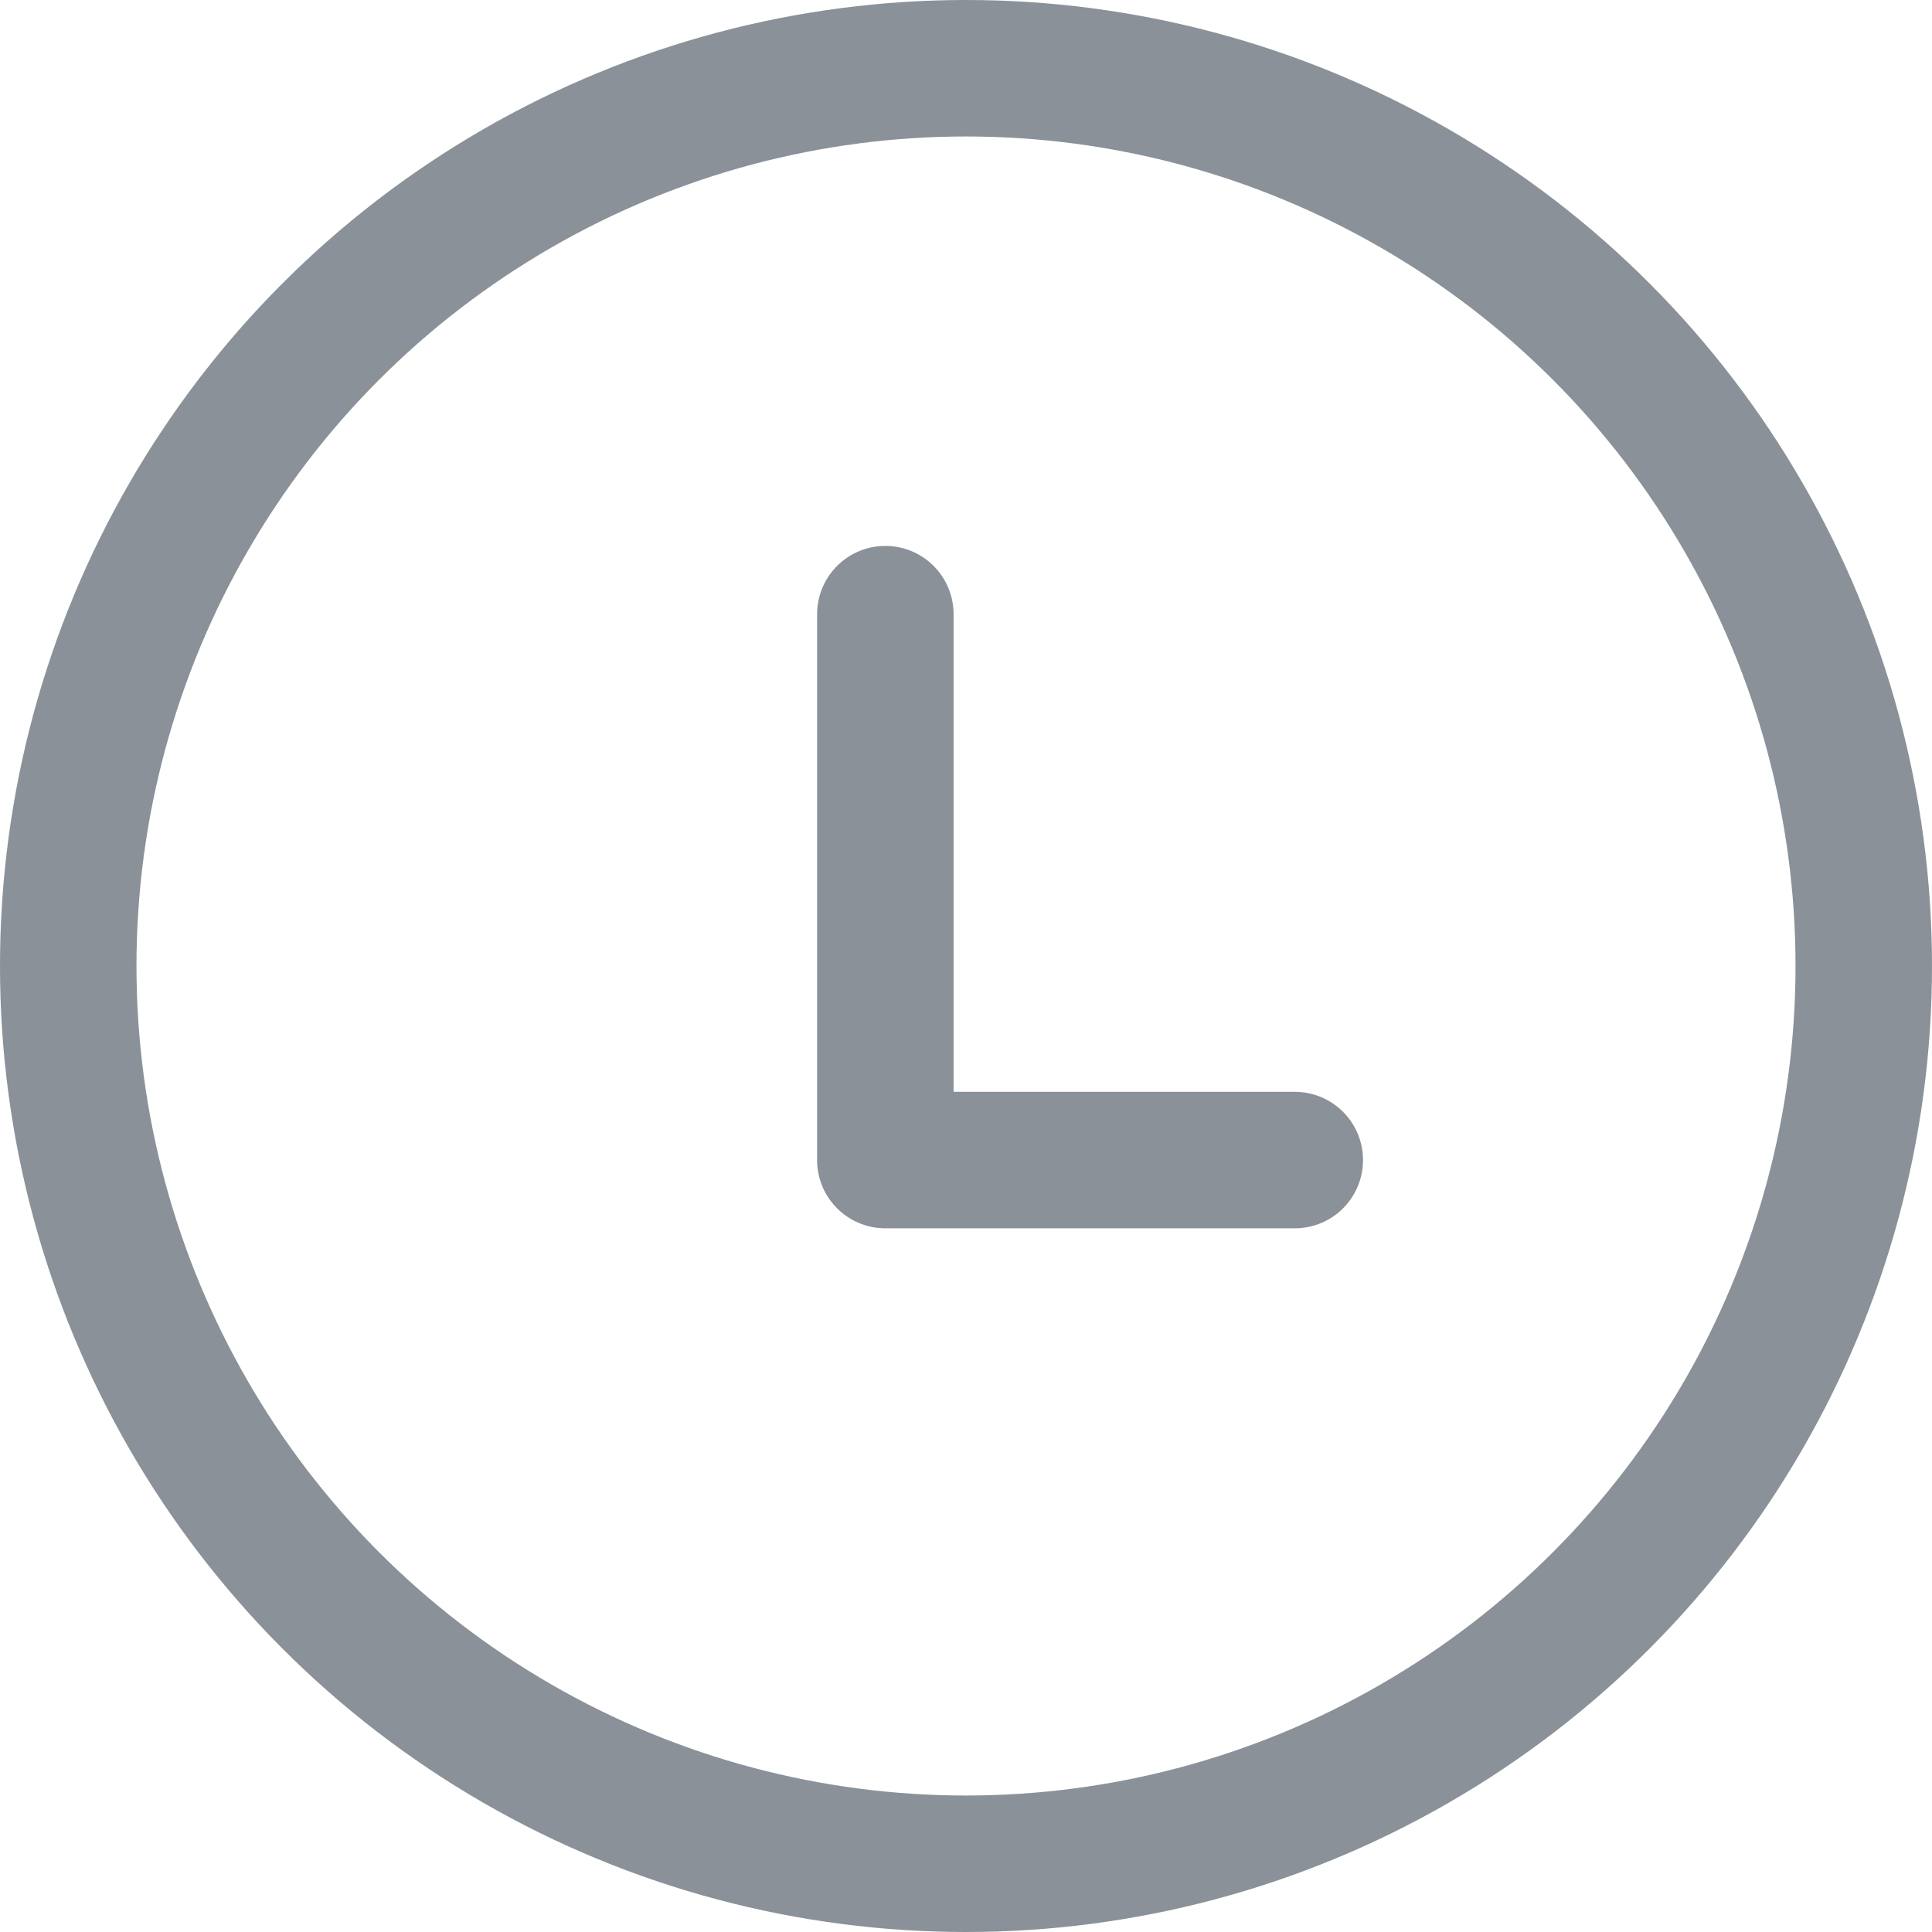
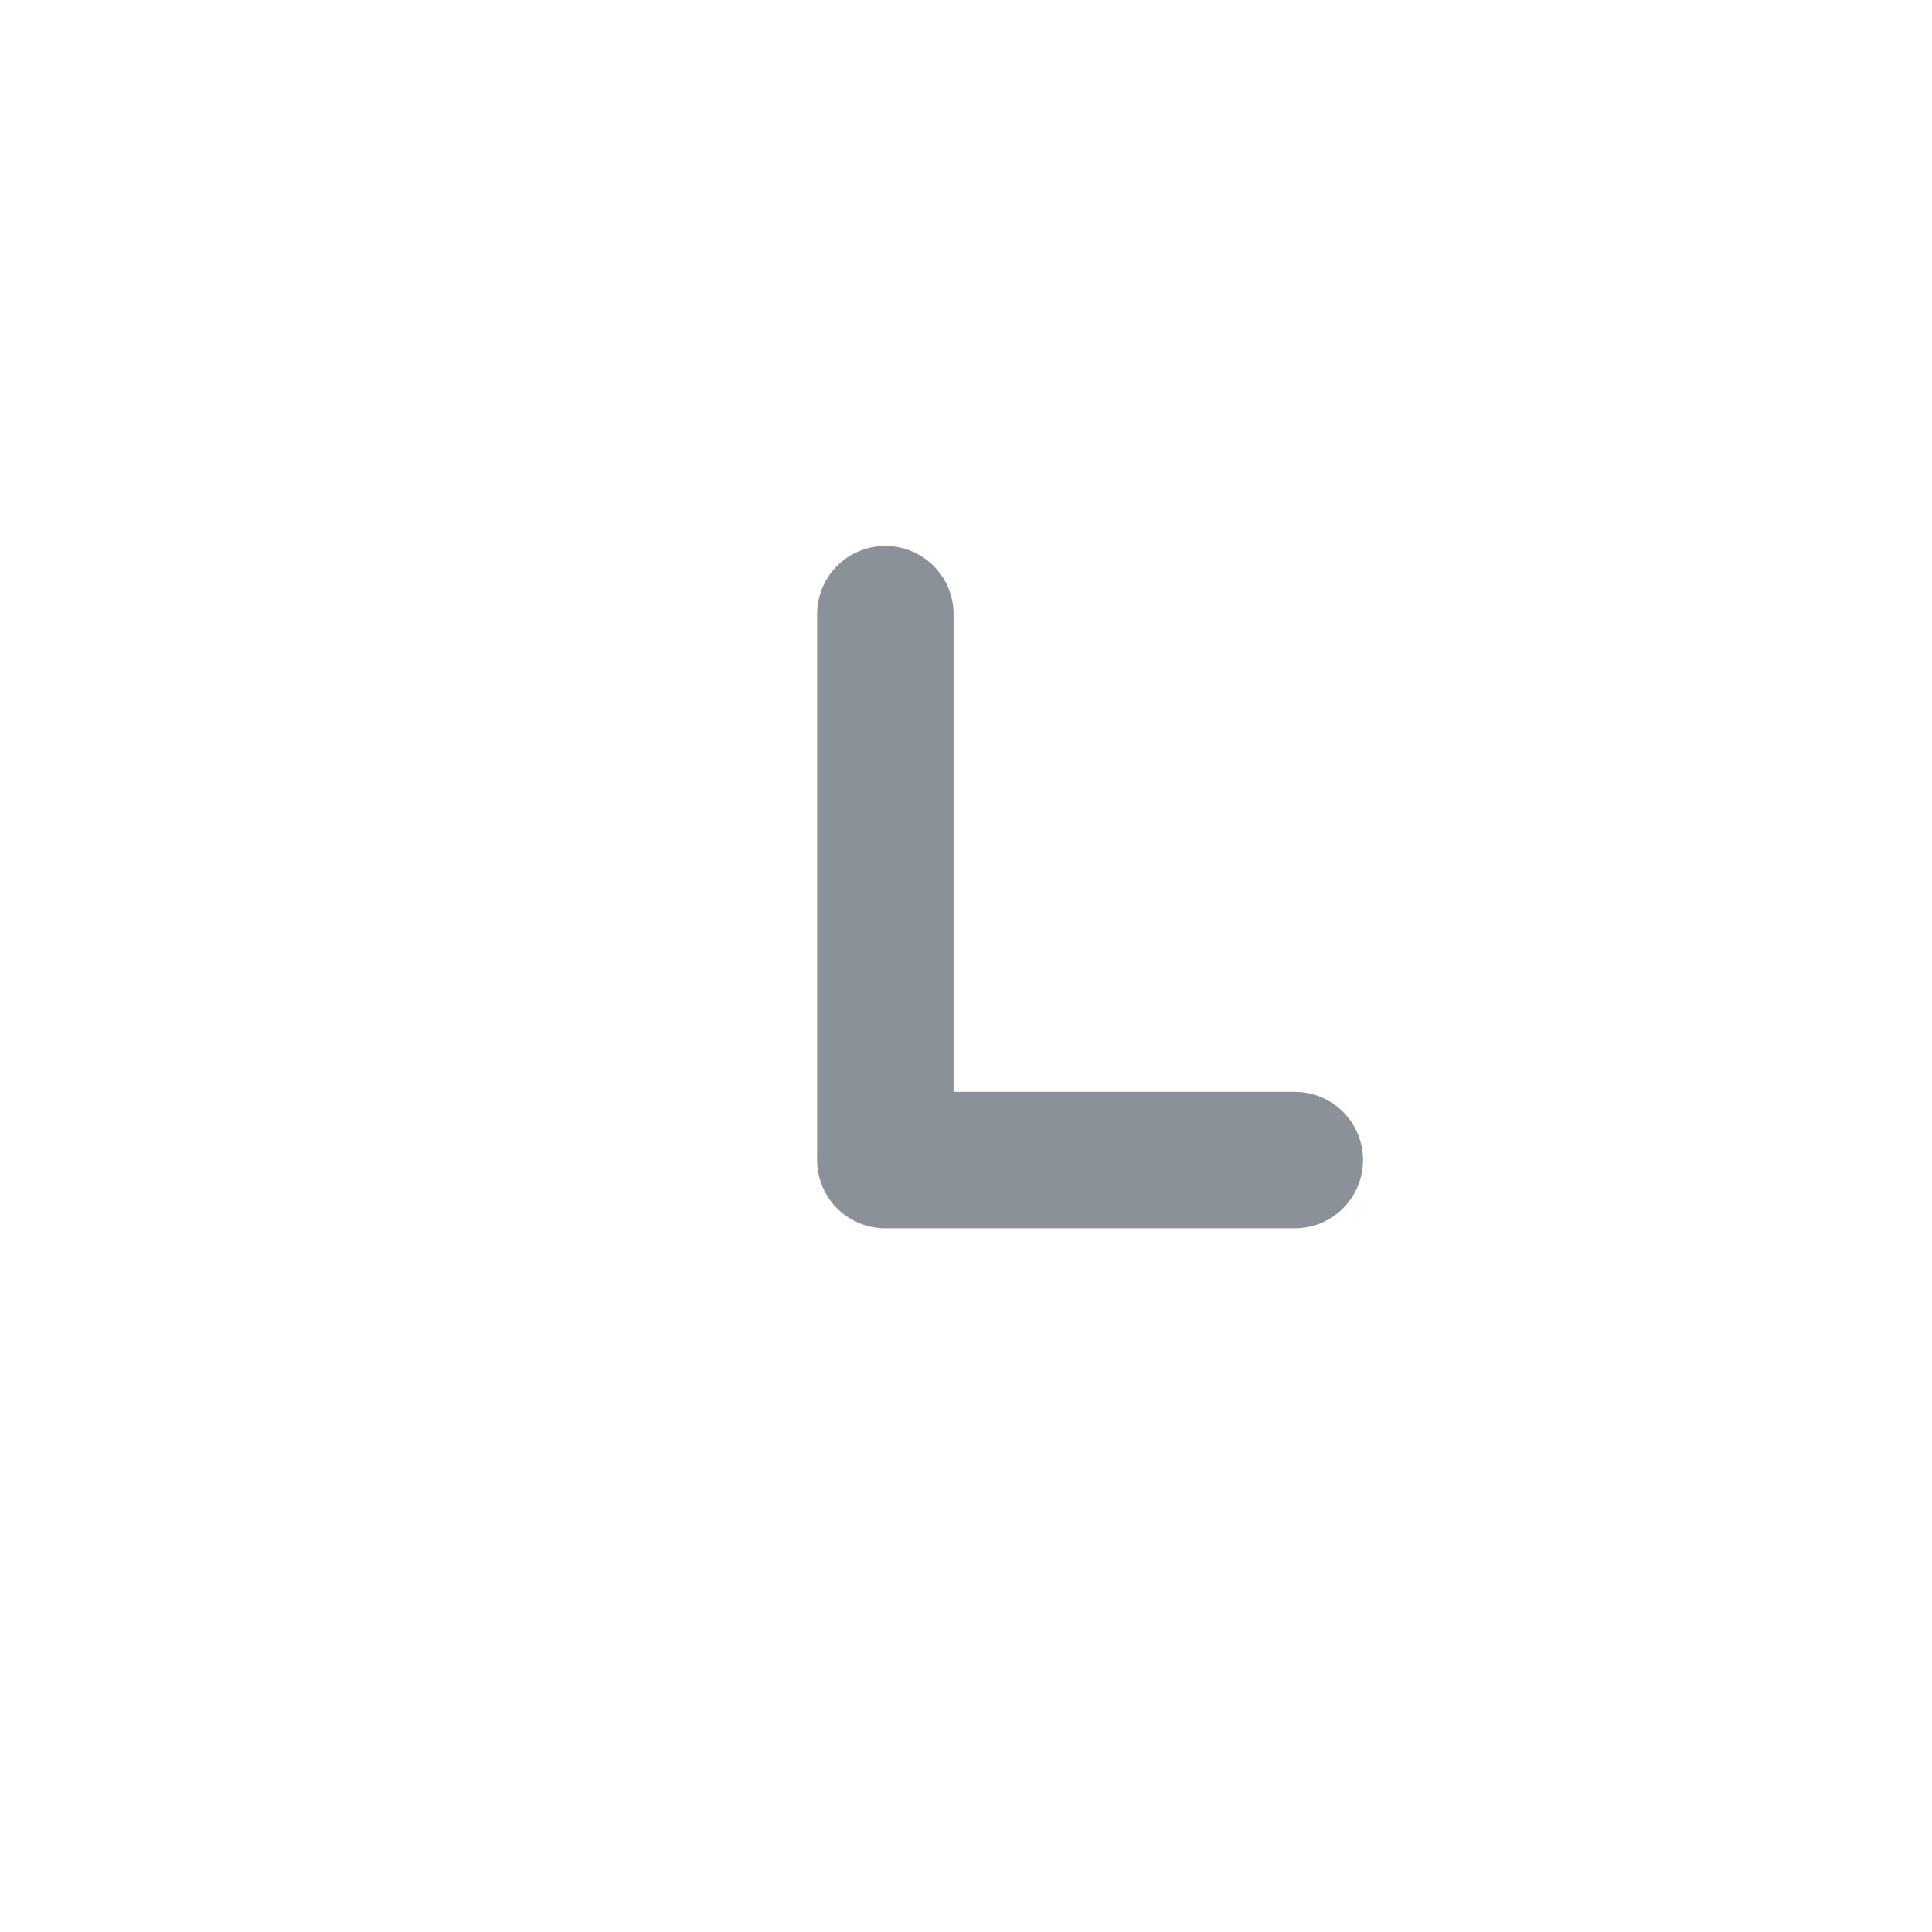
<svg xmlns="http://www.w3.org/2000/svg" id="组_5_拷贝_2" data-name="组 5 拷贝 2" width="14.156" height="14.156" viewBox="0 0 14.156 14.156">
  <defs>
    <style>
      .cls-1, .cls-2 {
        fill: none;
        stroke: #8a9199;
        stroke-width: 1px;
      }

      .cls-2 {
        stroke-linecap: round;
        stroke-linejoin: round;
        fill-rule: evenodd;
      }
    </style>
  </defs>
-   <circle id="椭圆_630" data-name="椭圆 630" class="cls-1" cx="7.078" cy="7.078" r="6.578" />
  <path id="形状_631" data-name="形状 631" class="cls-2" d="M873.237,303v4h3" transform="translate(-866.75 -298.5)" />
</svg>